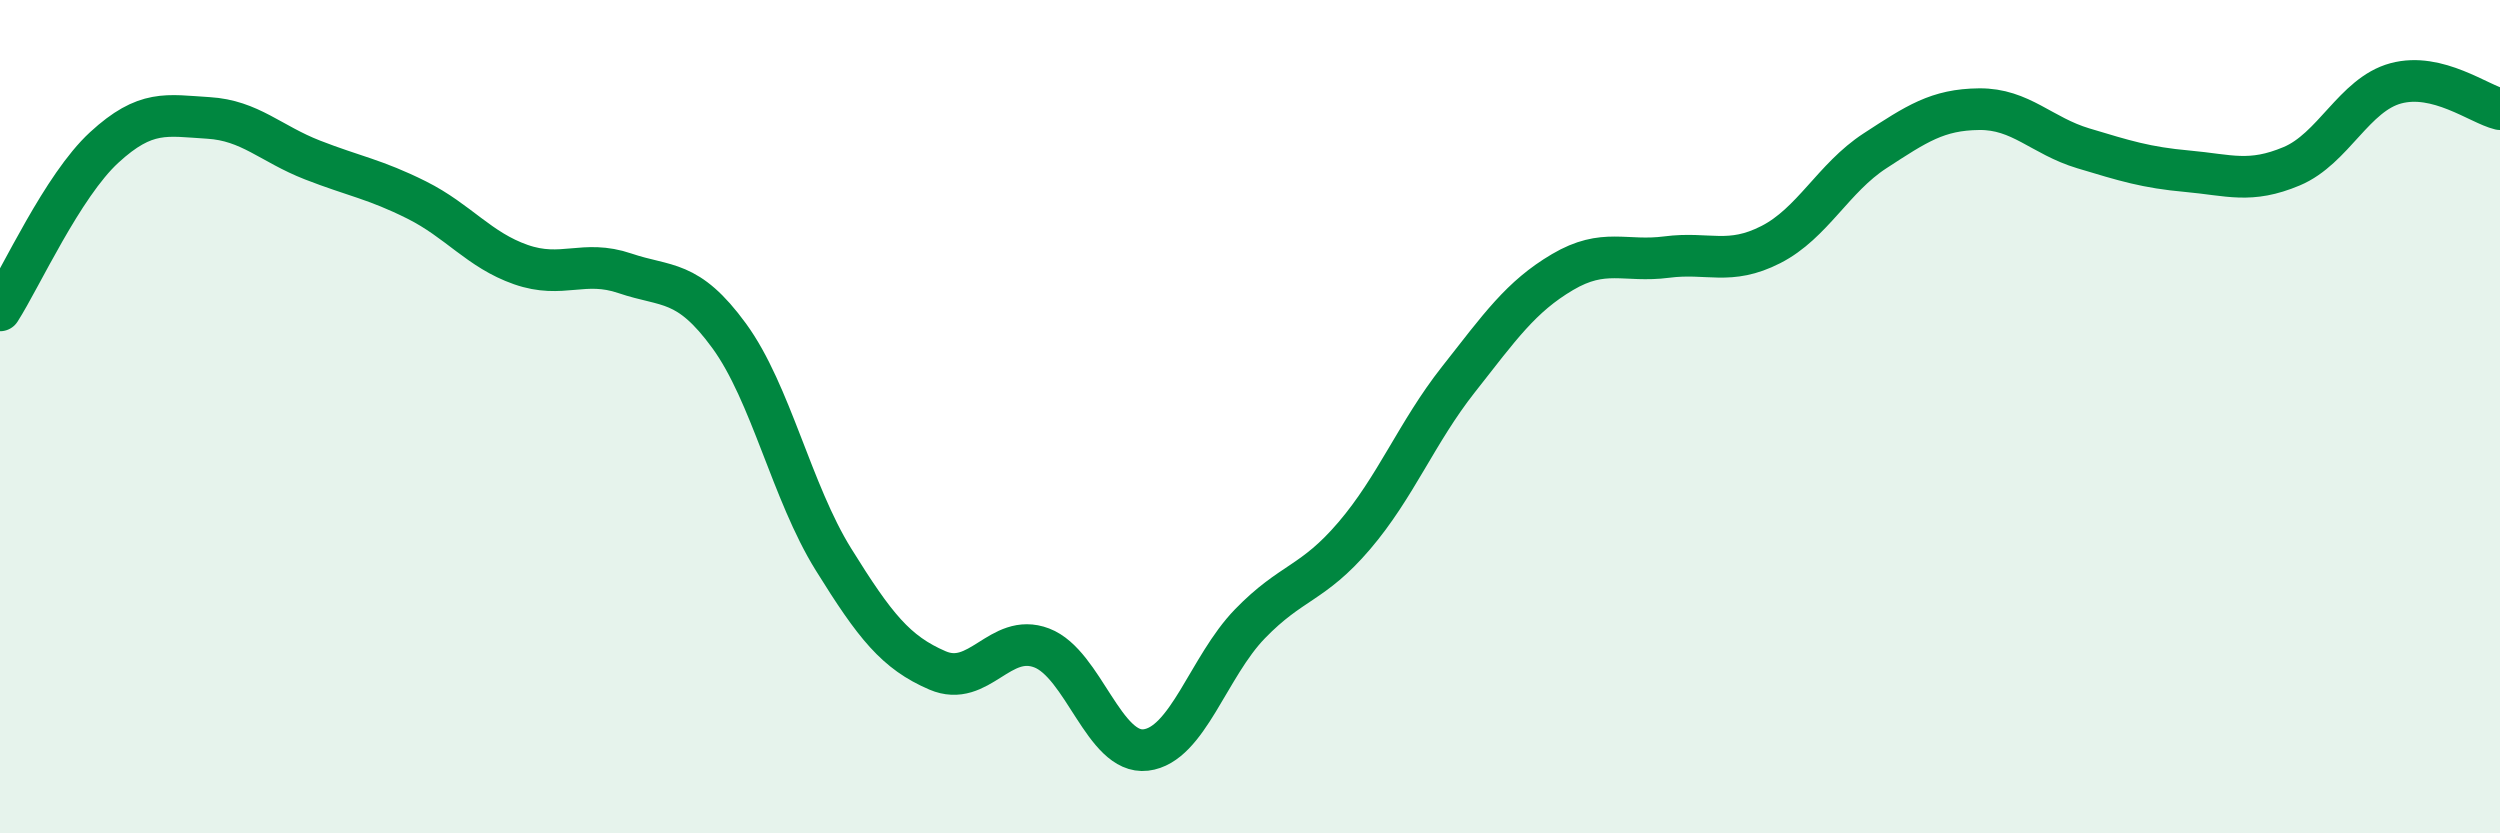
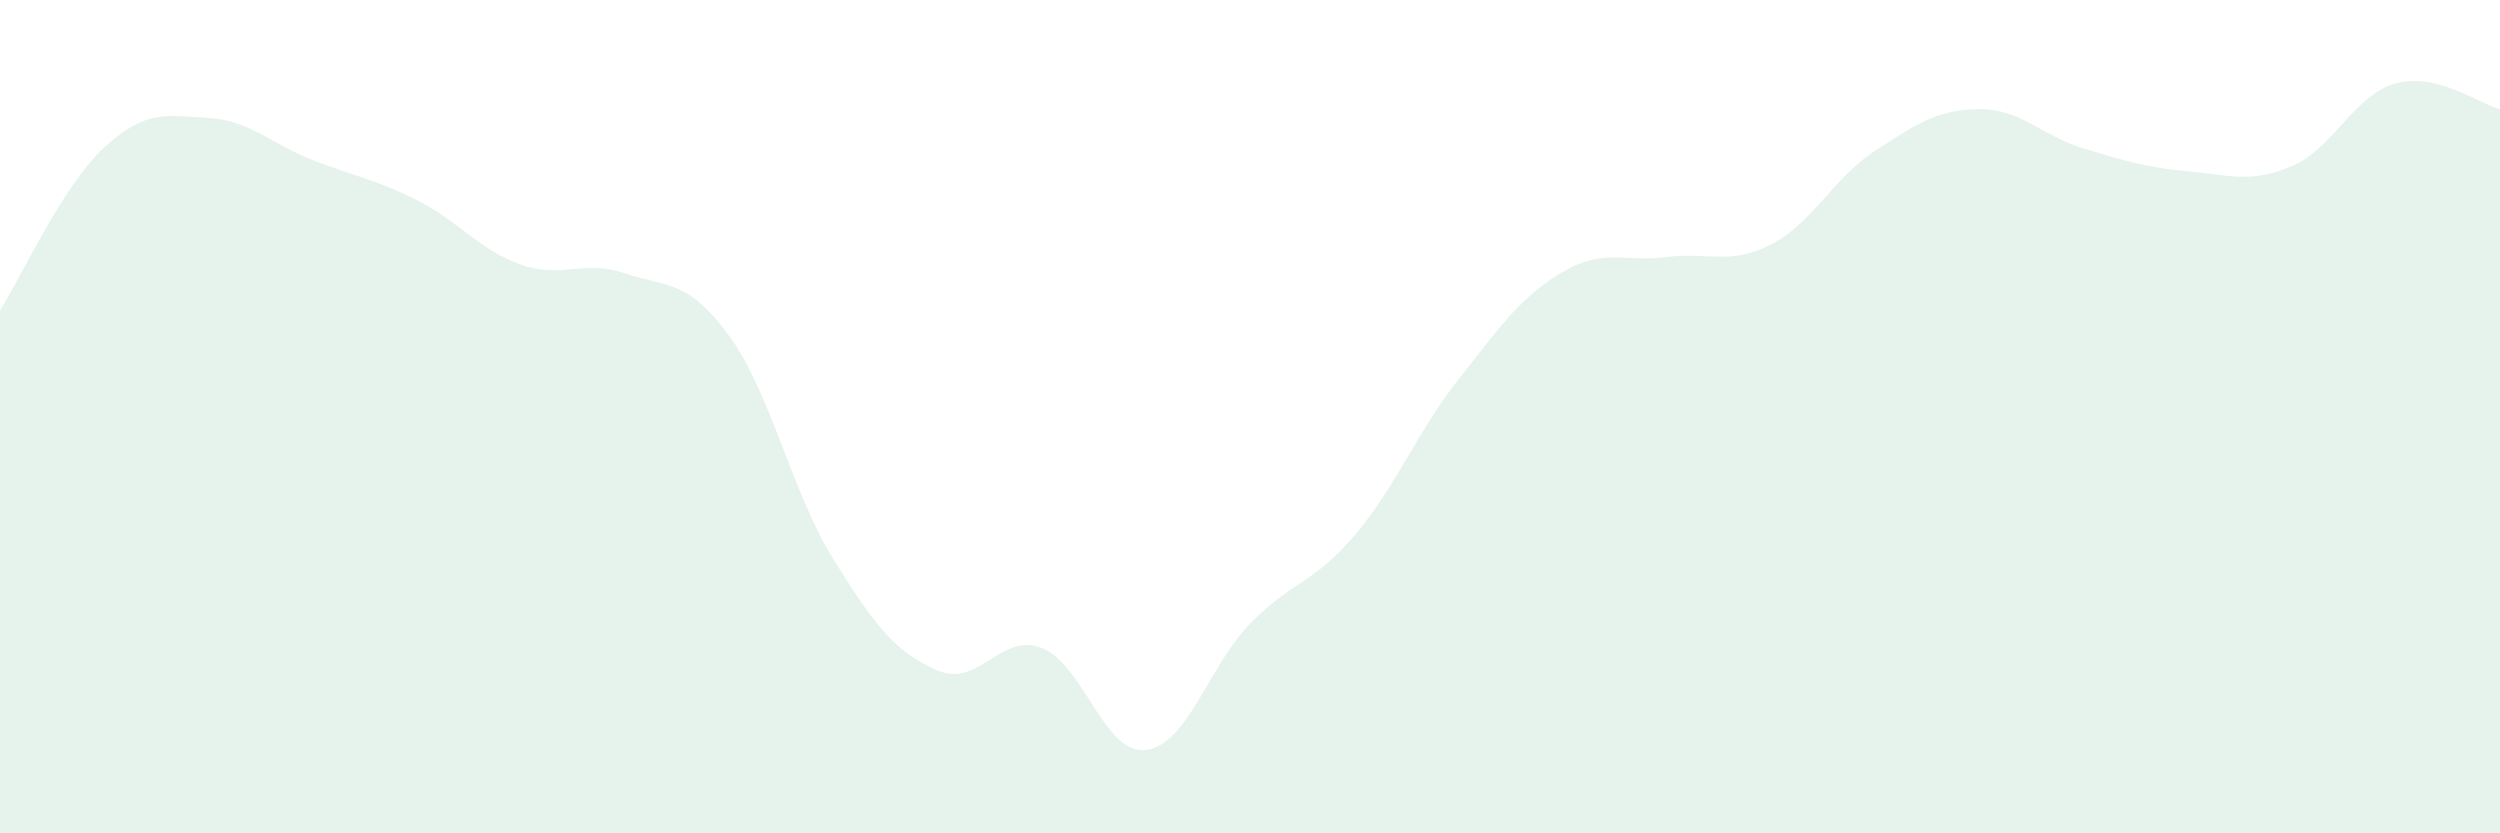
<svg xmlns="http://www.w3.org/2000/svg" width="60" height="20" viewBox="0 0 60 20">
  <path d="M 0,7.45 C 0.5,6.67 1.5,4.46 2.5,3.54 C 3.5,2.62 4,2.77 5,2.83 C 6,2.89 6.5,3.45 7.5,3.84 C 8.5,4.23 9,4.3 10,4.8 C 11,5.3 11.5,6 12.5,6.35 C 13.5,6.7 14,6.22 15,6.56 C 16,6.9 16.5,6.69 17.5,8.06 C 18.5,9.43 19,11.81 20,13.42 C 21,15.03 21.5,15.66 22.5,16.09 C 23.5,16.52 24,15.17 25,15.55 C 26,15.93 26.5,18.12 27.5,18 C 28.5,17.88 29,16 30,14.97 C 31,13.94 31.5,14.03 32.5,12.86 C 33.5,11.69 34,10.38 35,9.11 C 36,7.84 36.5,7.12 37.5,6.53 C 38.5,5.94 39,6.3 40,6.17 C 41,6.04 41.5,6.38 42.5,5.87 C 43.5,5.36 44,4.27 45,3.62 C 46,2.97 46.5,2.63 47.5,2.62 C 48.5,2.61 49,3.26 50,3.56 C 51,3.86 51.5,4.02 52.5,4.11 C 53.5,4.2 54,4.41 55,3.99 C 56,3.57 56.5,2.27 57.5,2 C 58.5,1.73 59.5,2.5 60,2.62L60 20L0 20Z" fill="#008740" opacity="0.1" stroke-linecap="round" stroke-linejoin="round" />
-   <path d="M 0,7.45 C 0.5,6.67 1.5,4.46 2.5,3.54 C 3.5,2.62 4,2.77 5,2.83 C 6,2.89 6.5,3.45 7.5,3.84 C 8.5,4.23 9,4.3 10,4.8 C 11,5.3 11.5,6 12.5,6.35 C 13.5,6.7 14,6.22 15,6.56 C 16,6.9 16.5,6.69 17.5,8.06 C 18.5,9.43 19,11.81 20,13.42 C 21,15.03 21.5,15.66 22.5,16.09 C 23.5,16.52 24,15.17 25,15.55 C 26,15.93 26.5,18.12 27.5,18 C 28.5,17.88 29,16 30,14.97 C 31,13.94 31.5,14.03 32.5,12.86 C 33.5,11.69 34,10.38 35,9.11 C 36,7.84 36.5,7.12 37.5,6.53 C 38.5,5.94 39,6.3 40,6.17 C 41,6.04 41.5,6.38 42.5,5.87 C 43.5,5.36 44,4.27 45,3.62 C 46,2.97 46.5,2.63 47.5,2.62 C 48.5,2.61 49,3.26 50,3.56 C 51,3.86 51.5,4.02 52.5,4.11 C 53.5,4.2 54,4.41 55,3.99 C 56,3.57 56.5,2.27 57.5,2 C 58.5,1.73 59.5,2.5 60,2.62" stroke="#008740" stroke-width="1" fill="none" stroke-linecap="round" stroke-linejoin="round" />
</svg>